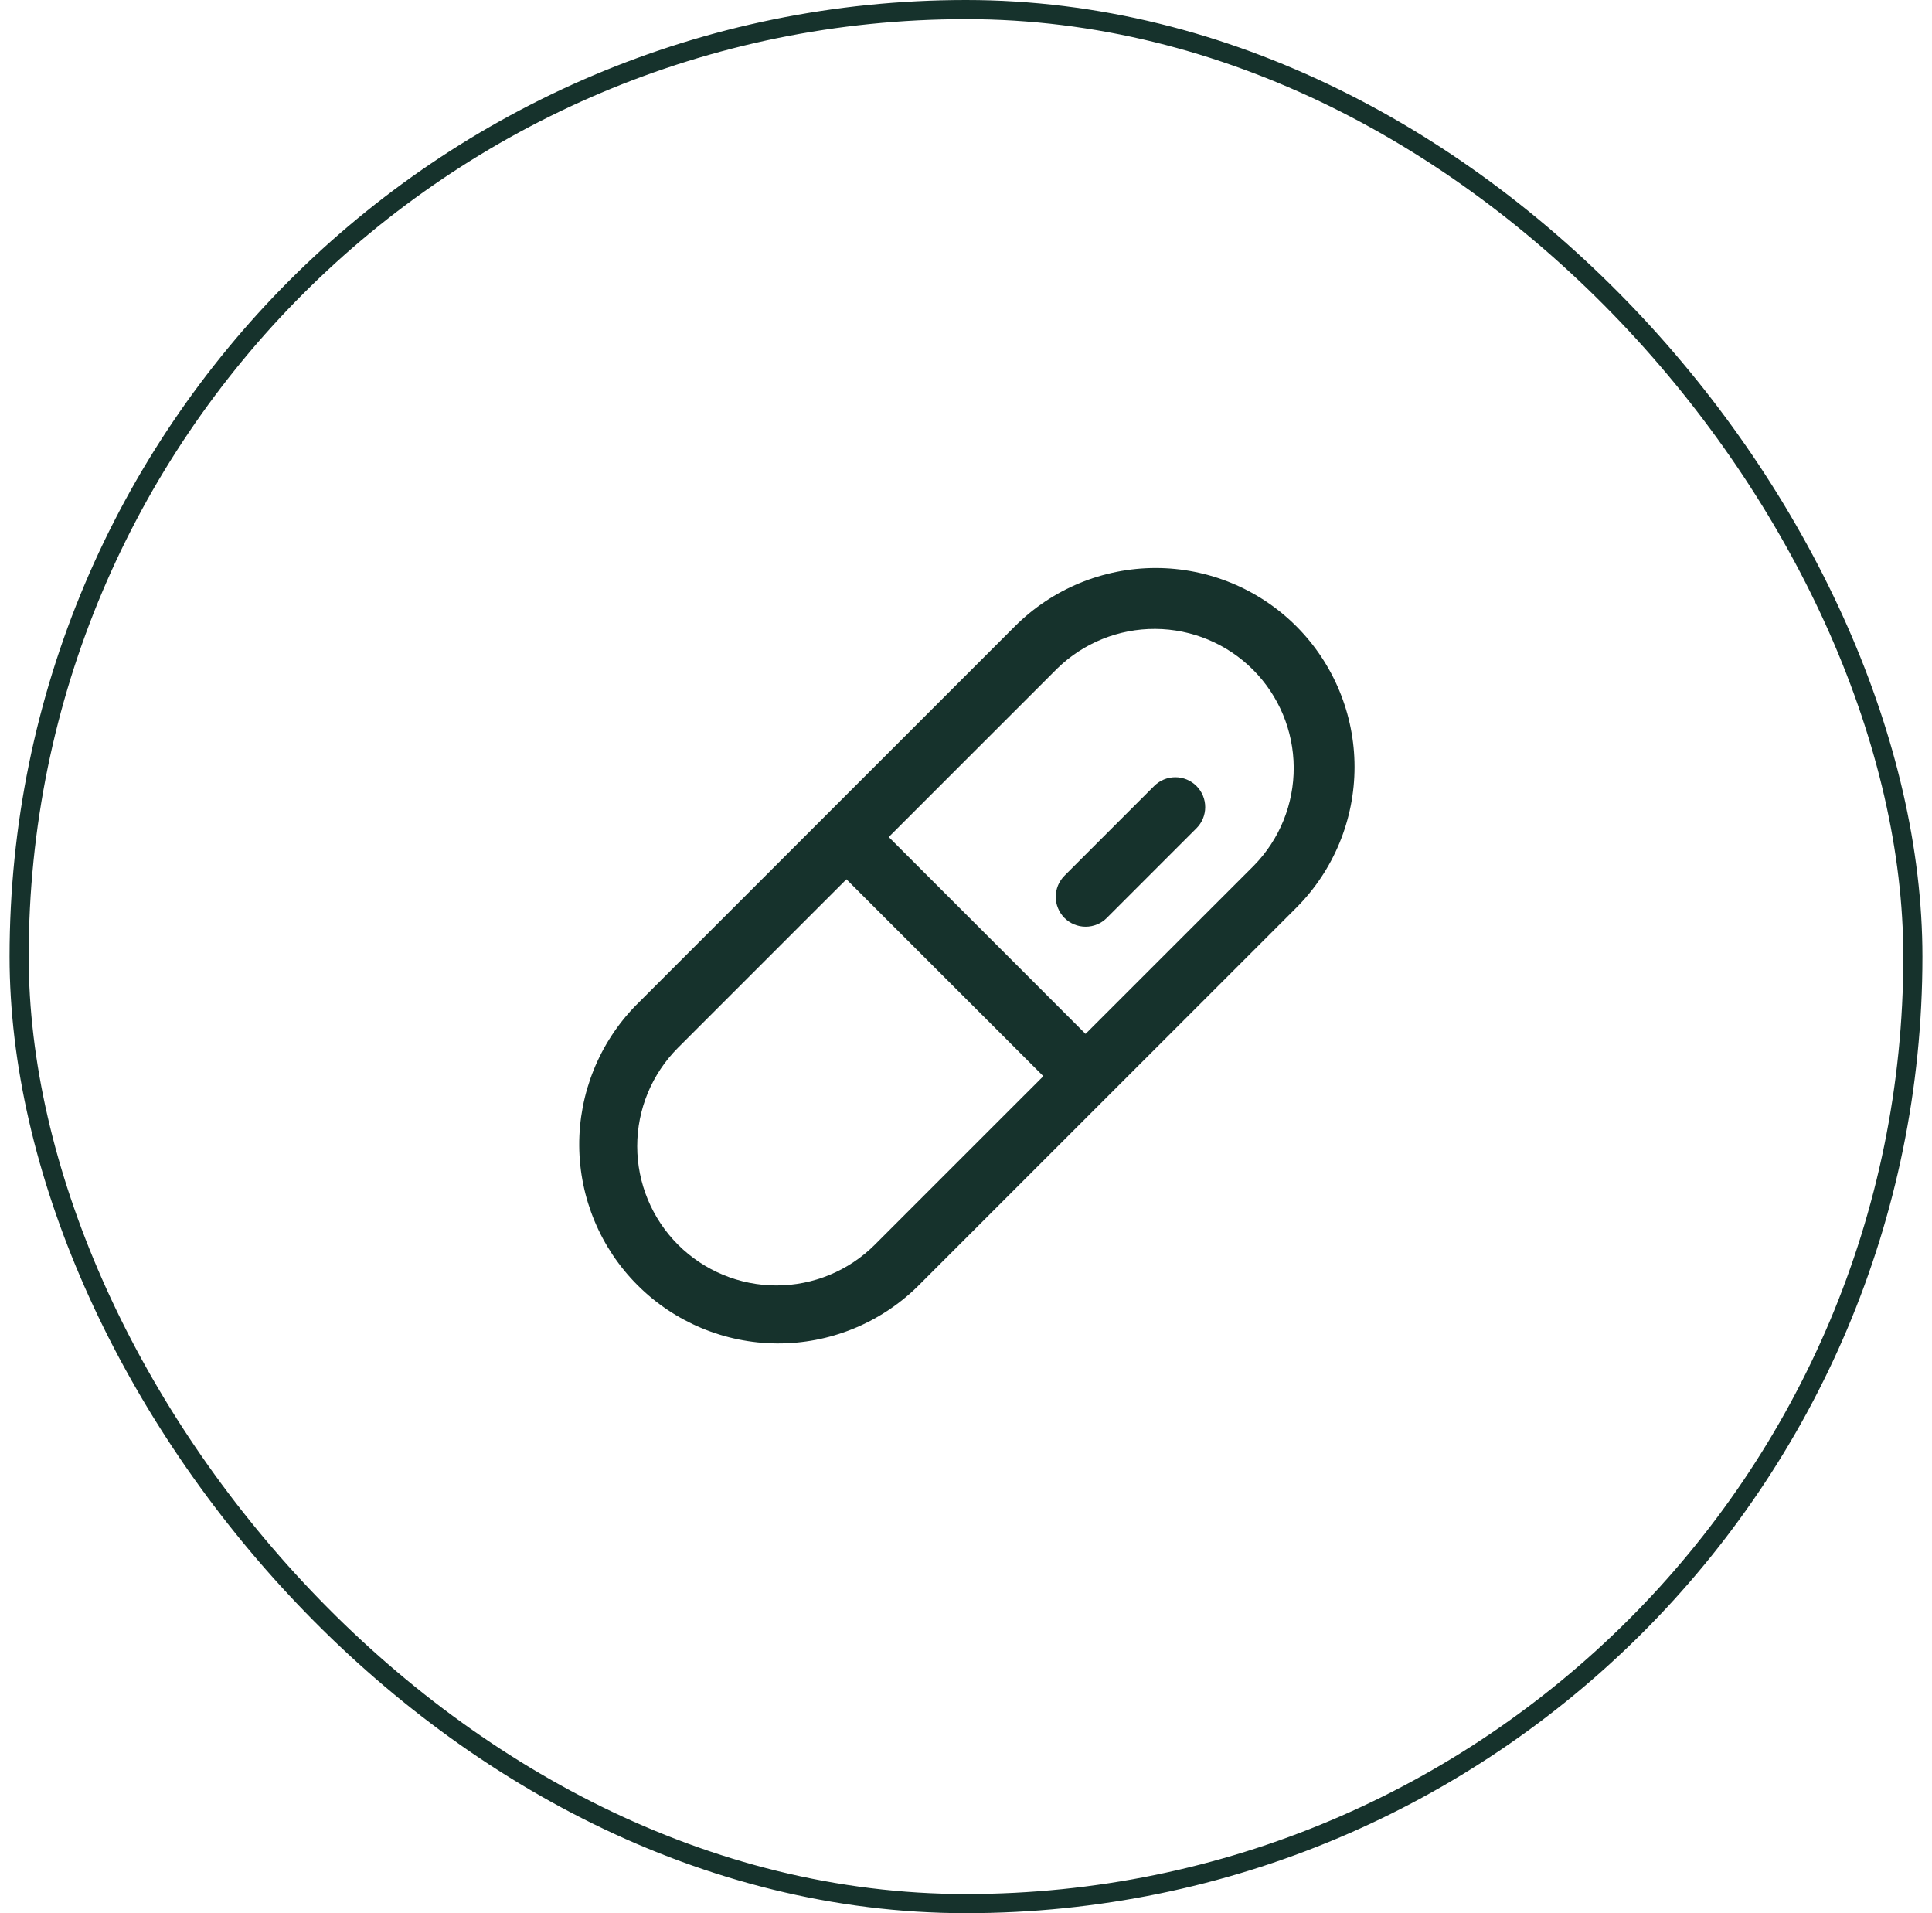
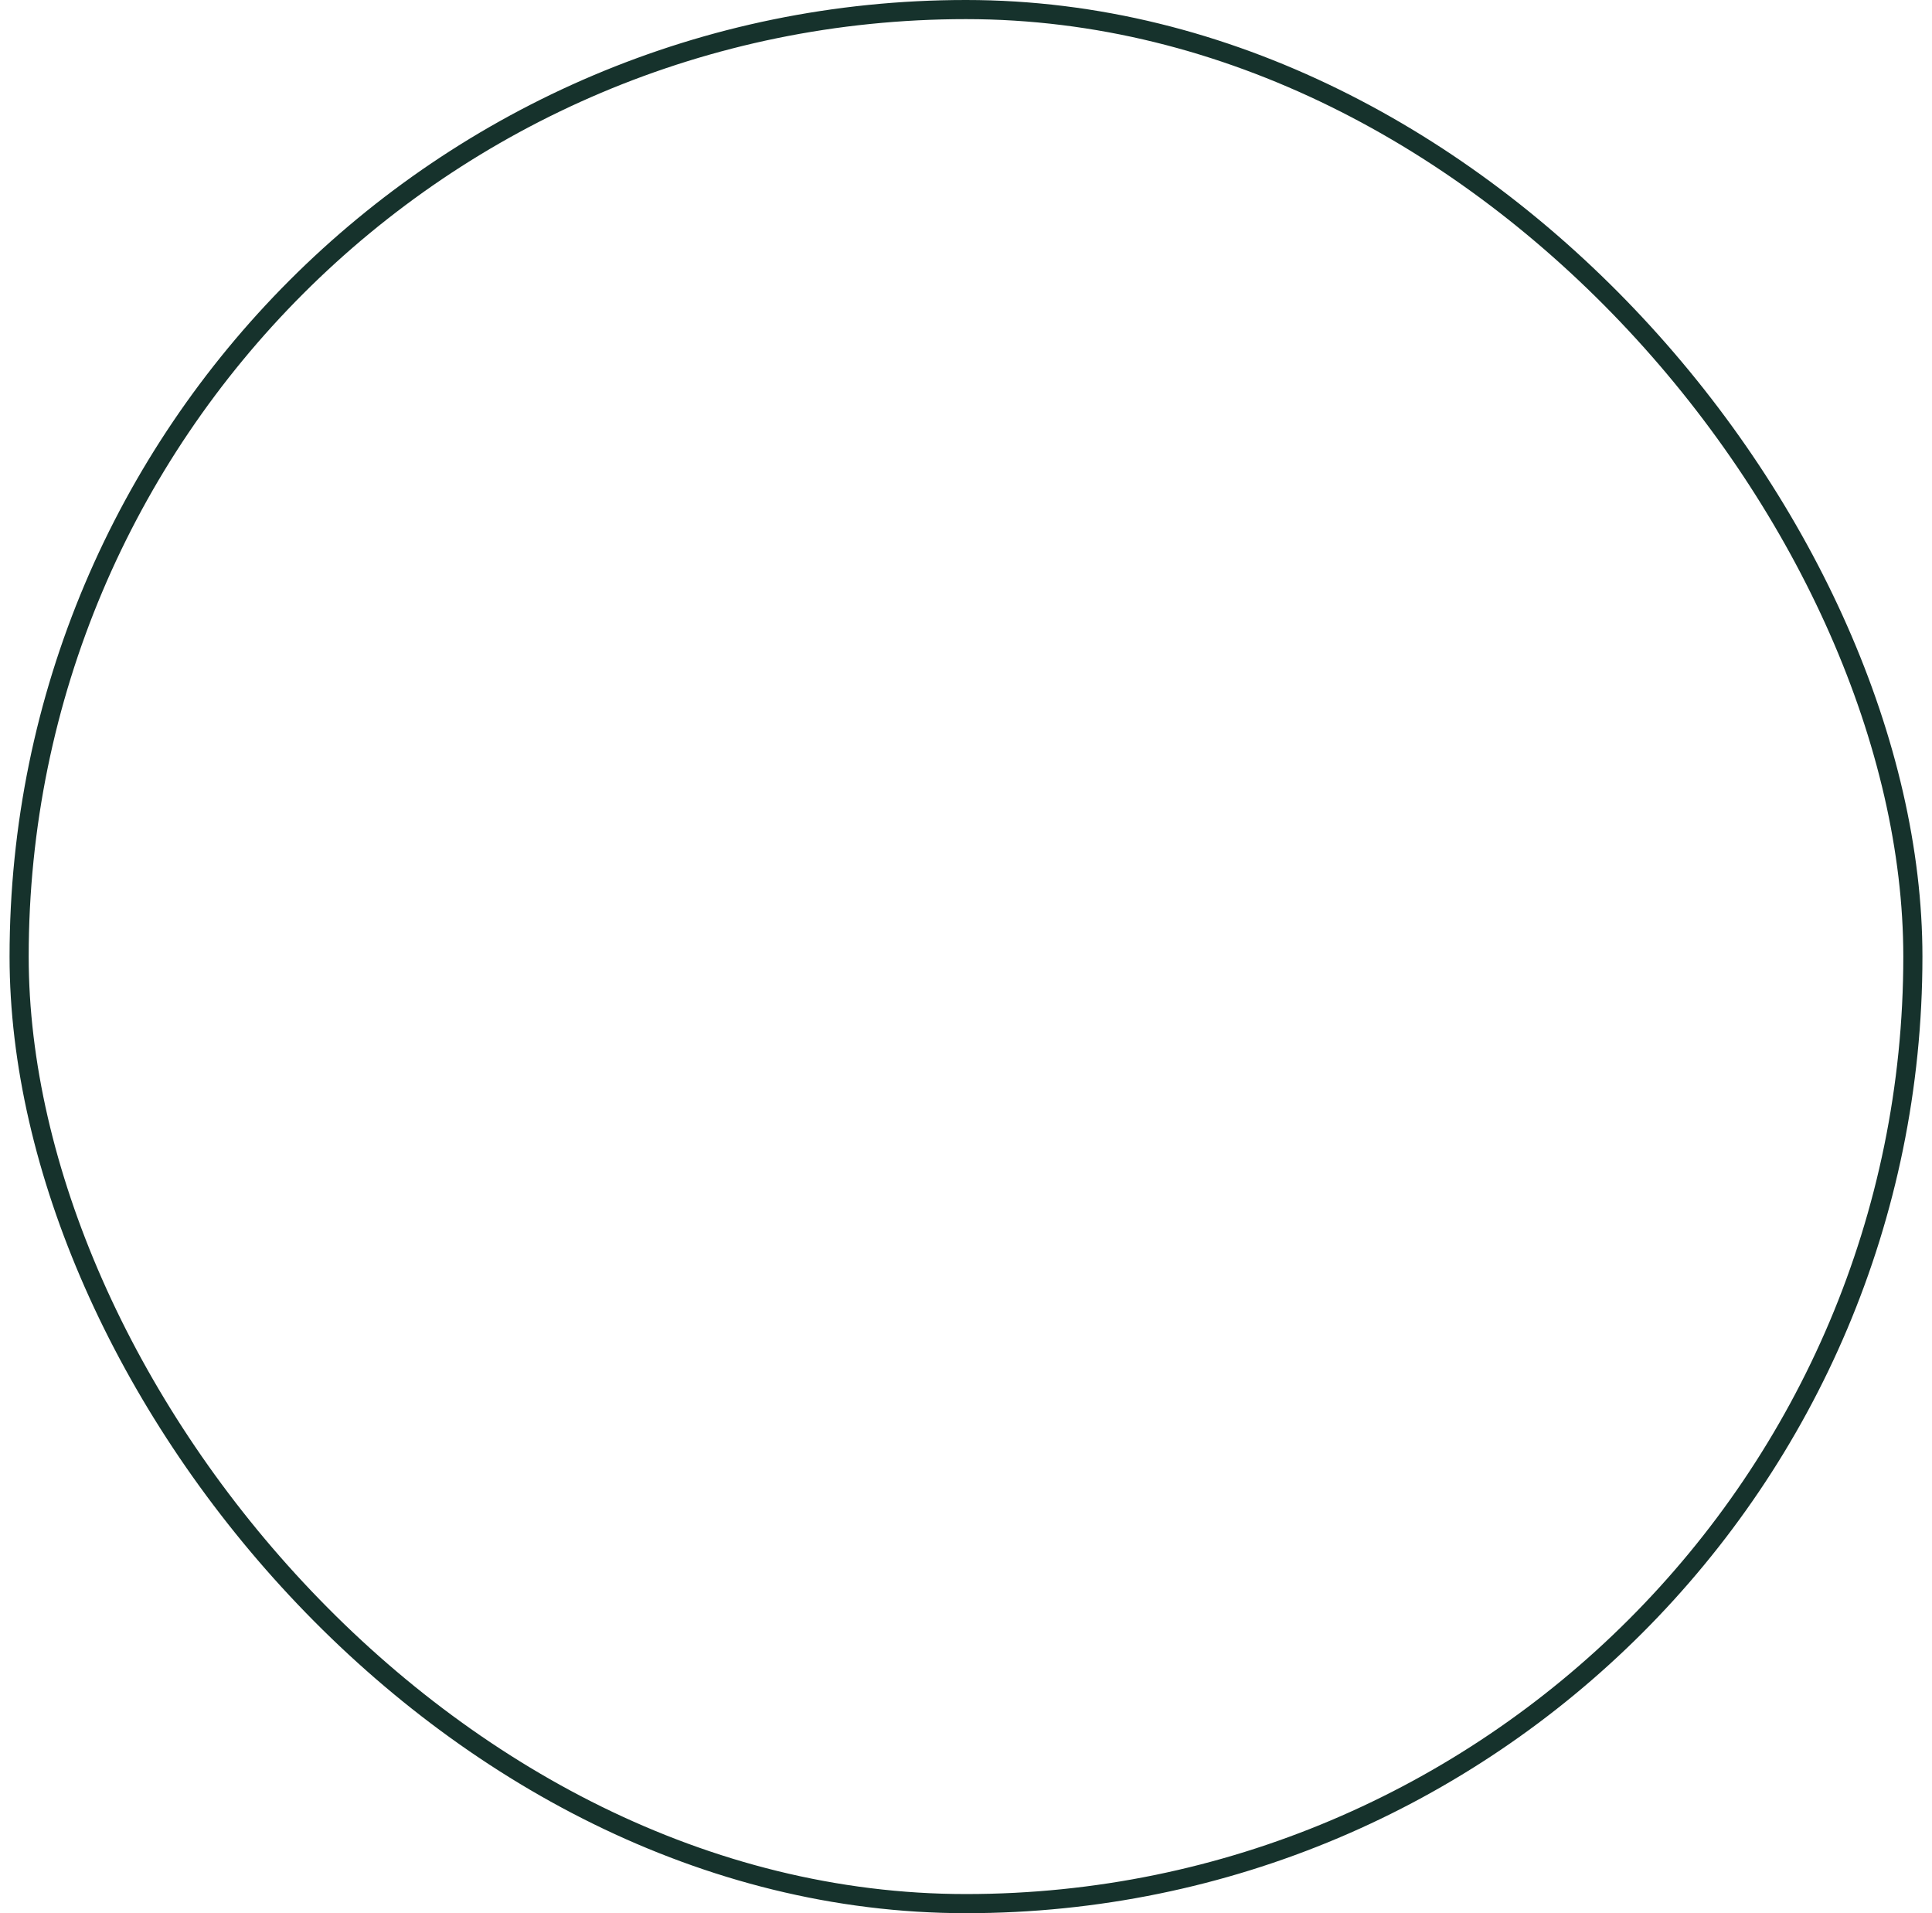
<svg xmlns="http://www.w3.org/2000/svg" width="101" height="100" viewBox="0 0 101 100" fill="none">
  <rect x="1" y="0.5" width="99" height="99" rx="49.5" stroke="#16322C" />
-   <path d="M67.769 32.734C65.819 30.784 63.173 29.688 60.414 29.688C57.655 29.688 55.009 30.784 53.058 32.734L33.234 52.557C31.324 54.516 30.263 57.149 30.28 59.885C30.298 62.621 31.393 65.24 33.328 67.174C35.262 69.109 37.882 70.203 40.618 70.22C43.354 70.237 45.986 69.176 47.945 67.266L67.771 47.443C69.719 45.491 70.812 42.846 70.812 40.089C70.812 37.331 69.717 34.686 67.769 32.734ZM45.736 65.057C44.371 66.422 42.52 67.189 40.59 67.189C38.66 67.189 36.809 66.422 35.444 65.058C34.079 63.693 33.312 61.842 33.312 59.912C33.312 57.982 34.078 56.131 35.443 54.766L44.25 45.959L54.543 56.25L45.736 65.057ZM65.56 45.234L56.75 54.041L46.461 43.75L55.269 34.943C56.639 33.605 58.482 32.861 60.397 32.872C62.313 32.883 64.146 33.649 65.501 35.003C66.855 36.358 67.621 38.191 67.632 40.106C67.643 42.022 66.899 43.864 65.56 45.234ZM62.547 41.082C62.692 41.227 62.807 41.4 62.886 41.589C62.965 41.779 63.005 41.982 63.005 42.188C63.005 42.393 62.965 42.596 62.886 42.786C62.807 42.976 62.692 43.148 62.547 43.293L57.859 47.98C57.714 48.126 57.542 48.241 57.352 48.319C57.163 48.398 56.959 48.438 56.754 48.438C56.549 48.438 56.346 48.397 56.156 48.319C55.967 48.24 55.794 48.125 55.649 47.98C55.504 47.834 55.389 47.662 55.311 47.472C55.232 47.283 55.192 47.08 55.192 46.874C55.192 46.669 55.233 46.466 55.311 46.276C55.39 46.087 55.505 45.915 55.65 45.77L60.338 41.082C60.631 40.789 61.028 40.625 61.442 40.625C61.856 40.625 62.254 40.789 62.547 41.082Z" fill="#16322C" />
</svg>